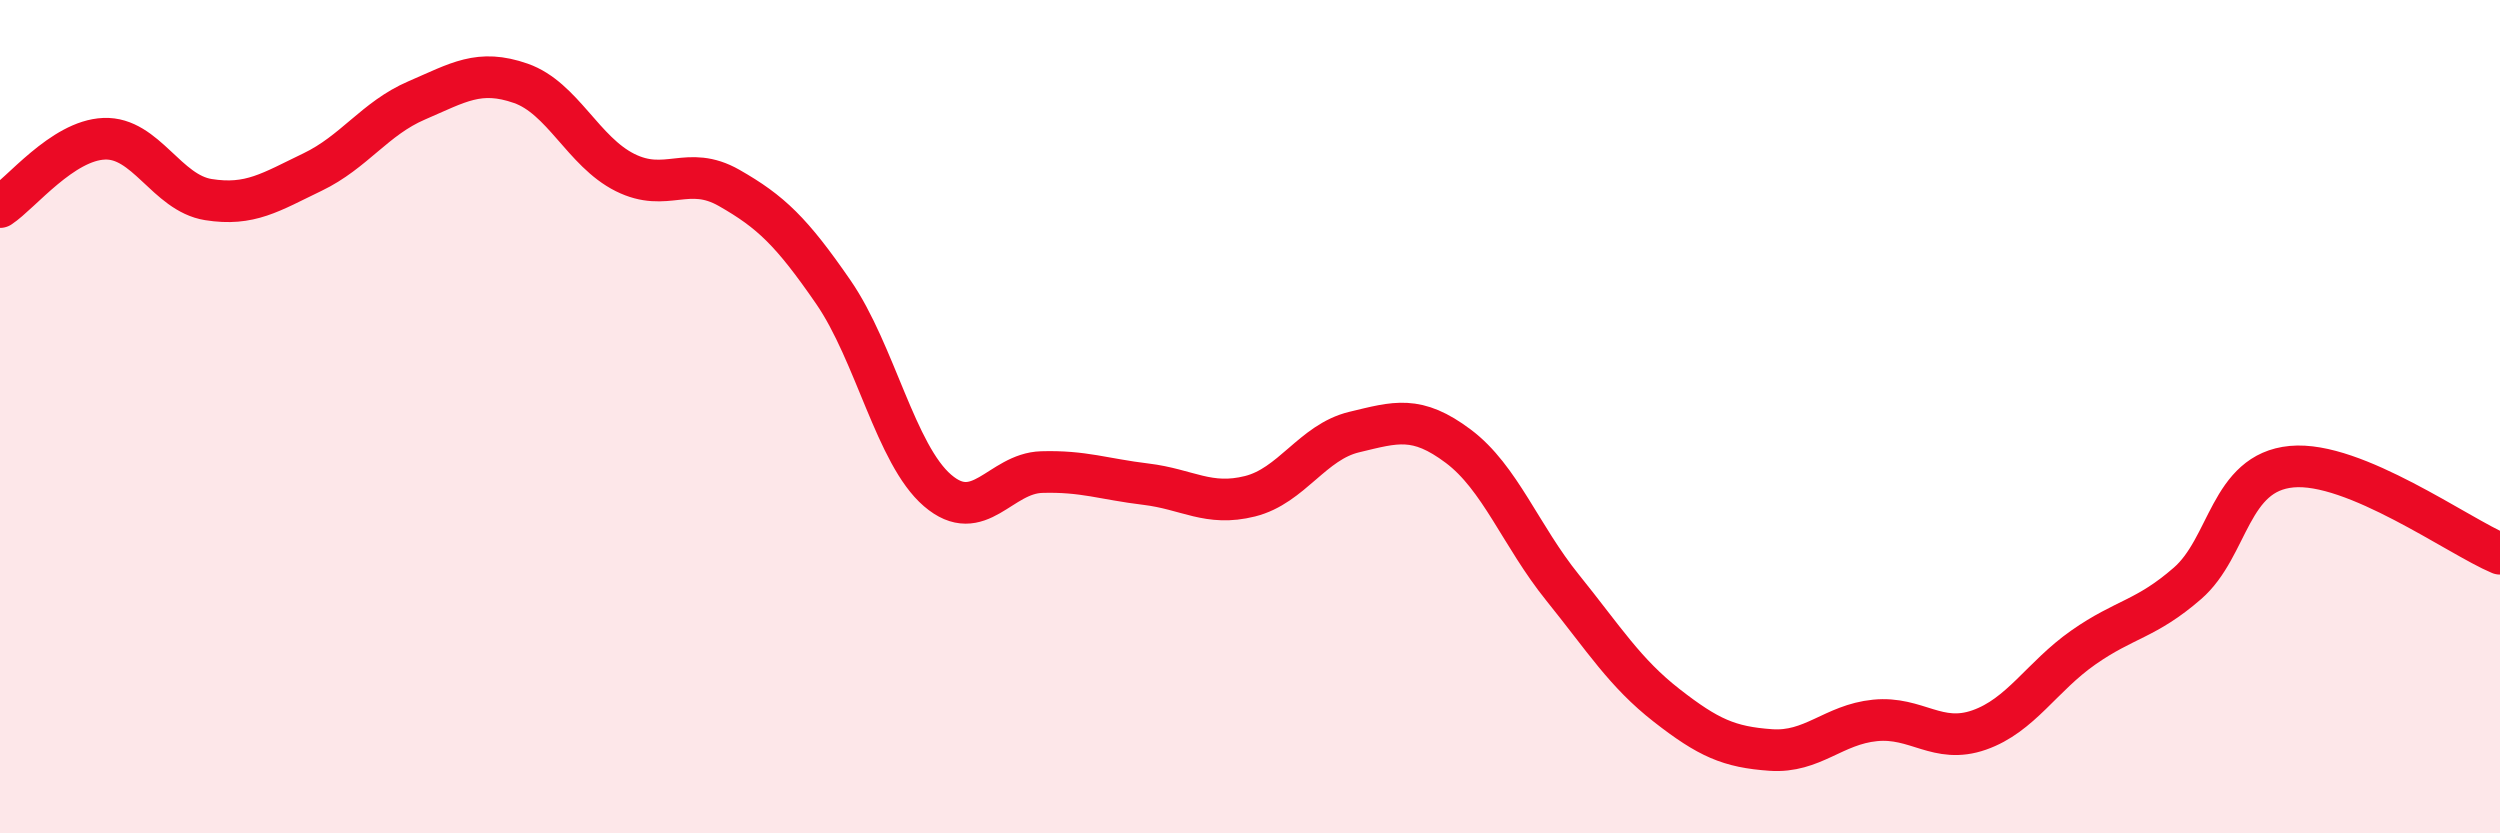
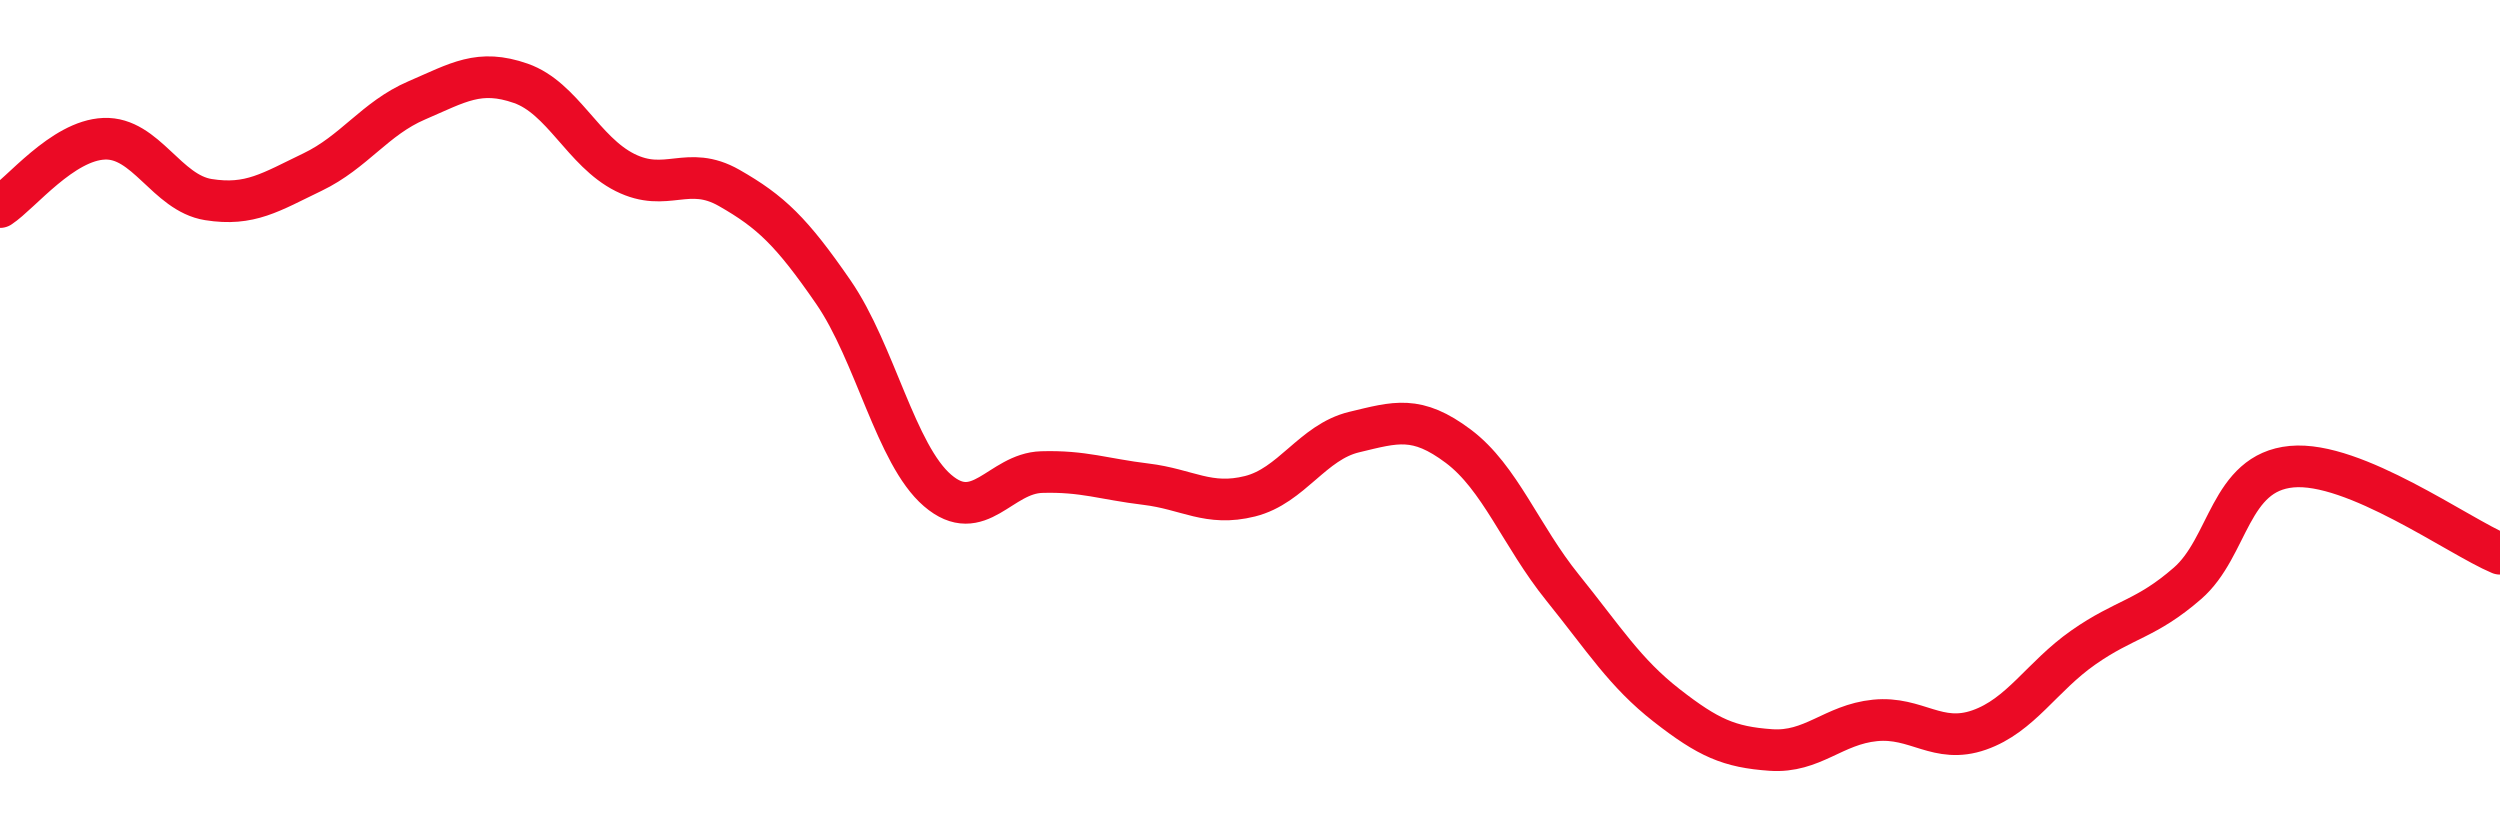
<svg xmlns="http://www.w3.org/2000/svg" width="60" height="20" viewBox="0 0 60 20">
-   <path d="M 0,4.97 C 0.5,4.64 1.5,3.37 2.5,3.33 C 3.5,3.29 4,4.63 5,4.79 C 6,4.95 6.5,4.61 7.5,4.13 C 8.5,3.65 9,2.84 10,2.41 C 11,1.98 11.5,1.65 12.5,2 C 13.5,2.35 14,3.64 15,4.14 C 16,4.64 16.5,3.94 17.5,4.51 C 18.5,5.08 19,5.56 20,7.01 C 21,8.46 21.5,10.91 22.5,11.77 C 23.5,12.63 24,11.36 25,11.33 C 26,11.3 26.5,11.5 27.5,11.62 C 28.5,11.74 29,12.16 30,11.91 C 31,11.66 31.5,10.61 32.5,10.37 C 33.5,10.13 34,9.96 35,10.71 C 36,11.46 36.5,12.86 37.5,14.1 C 38.5,15.34 39,16.15 40,16.93 C 41,17.71 41.5,17.93 42.5,18 C 43.5,18.07 44,17.39 45,17.29 C 46,17.19 46.5,17.87 47.5,17.52 C 48.5,17.17 49,16.24 50,15.54 C 51,14.84 51.5,14.87 52.5,14 C 53.5,13.13 53.5,11.34 55,11.2 C 56.5,11.06 59,12.87 60,13.29L60 20L0 20Z" fill="#EB0A25" opacity="0.1" stroke-linecap="round" stroke-linejoin="round" />
  <path d="M 0,4.97 C 0.5,4.64 1.5,3.37 2.5,3.33 C 3.5,3.29 4,4.63 5,4.79 C 6,4.95 6.5,4.61 7.5,4.13 C 8.5,3.65 9,2.84 10,2.41 C 11,1.98 11.5,1.65 12.5,2 C 13.5,2.35 14,3.64 15,4.14 C 16,4.64 16.5,3.94 17.5,4.51 C 18.5,5.08 19,5.56 20,7.01 C 21,8.46 21.5,10.91 22.5,11.77 C 23.5,12.63 24,11.36 25,11.33 C 26,11.3 26.5,11.5 27.5,11.62 C 28.5,11.74 29,12.16 30,11.91 C 31,11.66 31.5,10.61 32.5,10.37 C 33.5,10.13 34,9.96 35,10.71 C 36,11.46 36.5,12.86 37.5,14.1 C 38.5,15.34 39,16.15 40,16.93 C 41,17.71 41.5,17.93 42.5,18 C 43.5,18.07 44,17.39 45,17.29 C 46,17.19 46.5,17.87 47.5,17.52 C 48.5,17.17 49,16.24 50,15.54 C 51,14.84 51.5,14.87 52.5,14 C 53.5,13.13 53.5,11.34 55,11.2 C 56.5,11.06 59,12.87 60,13.29" stroke="#EB0A25" stroke-width="1" fill="none" stroke-linecap="round" stroke-linejoin="round" />
</svg>